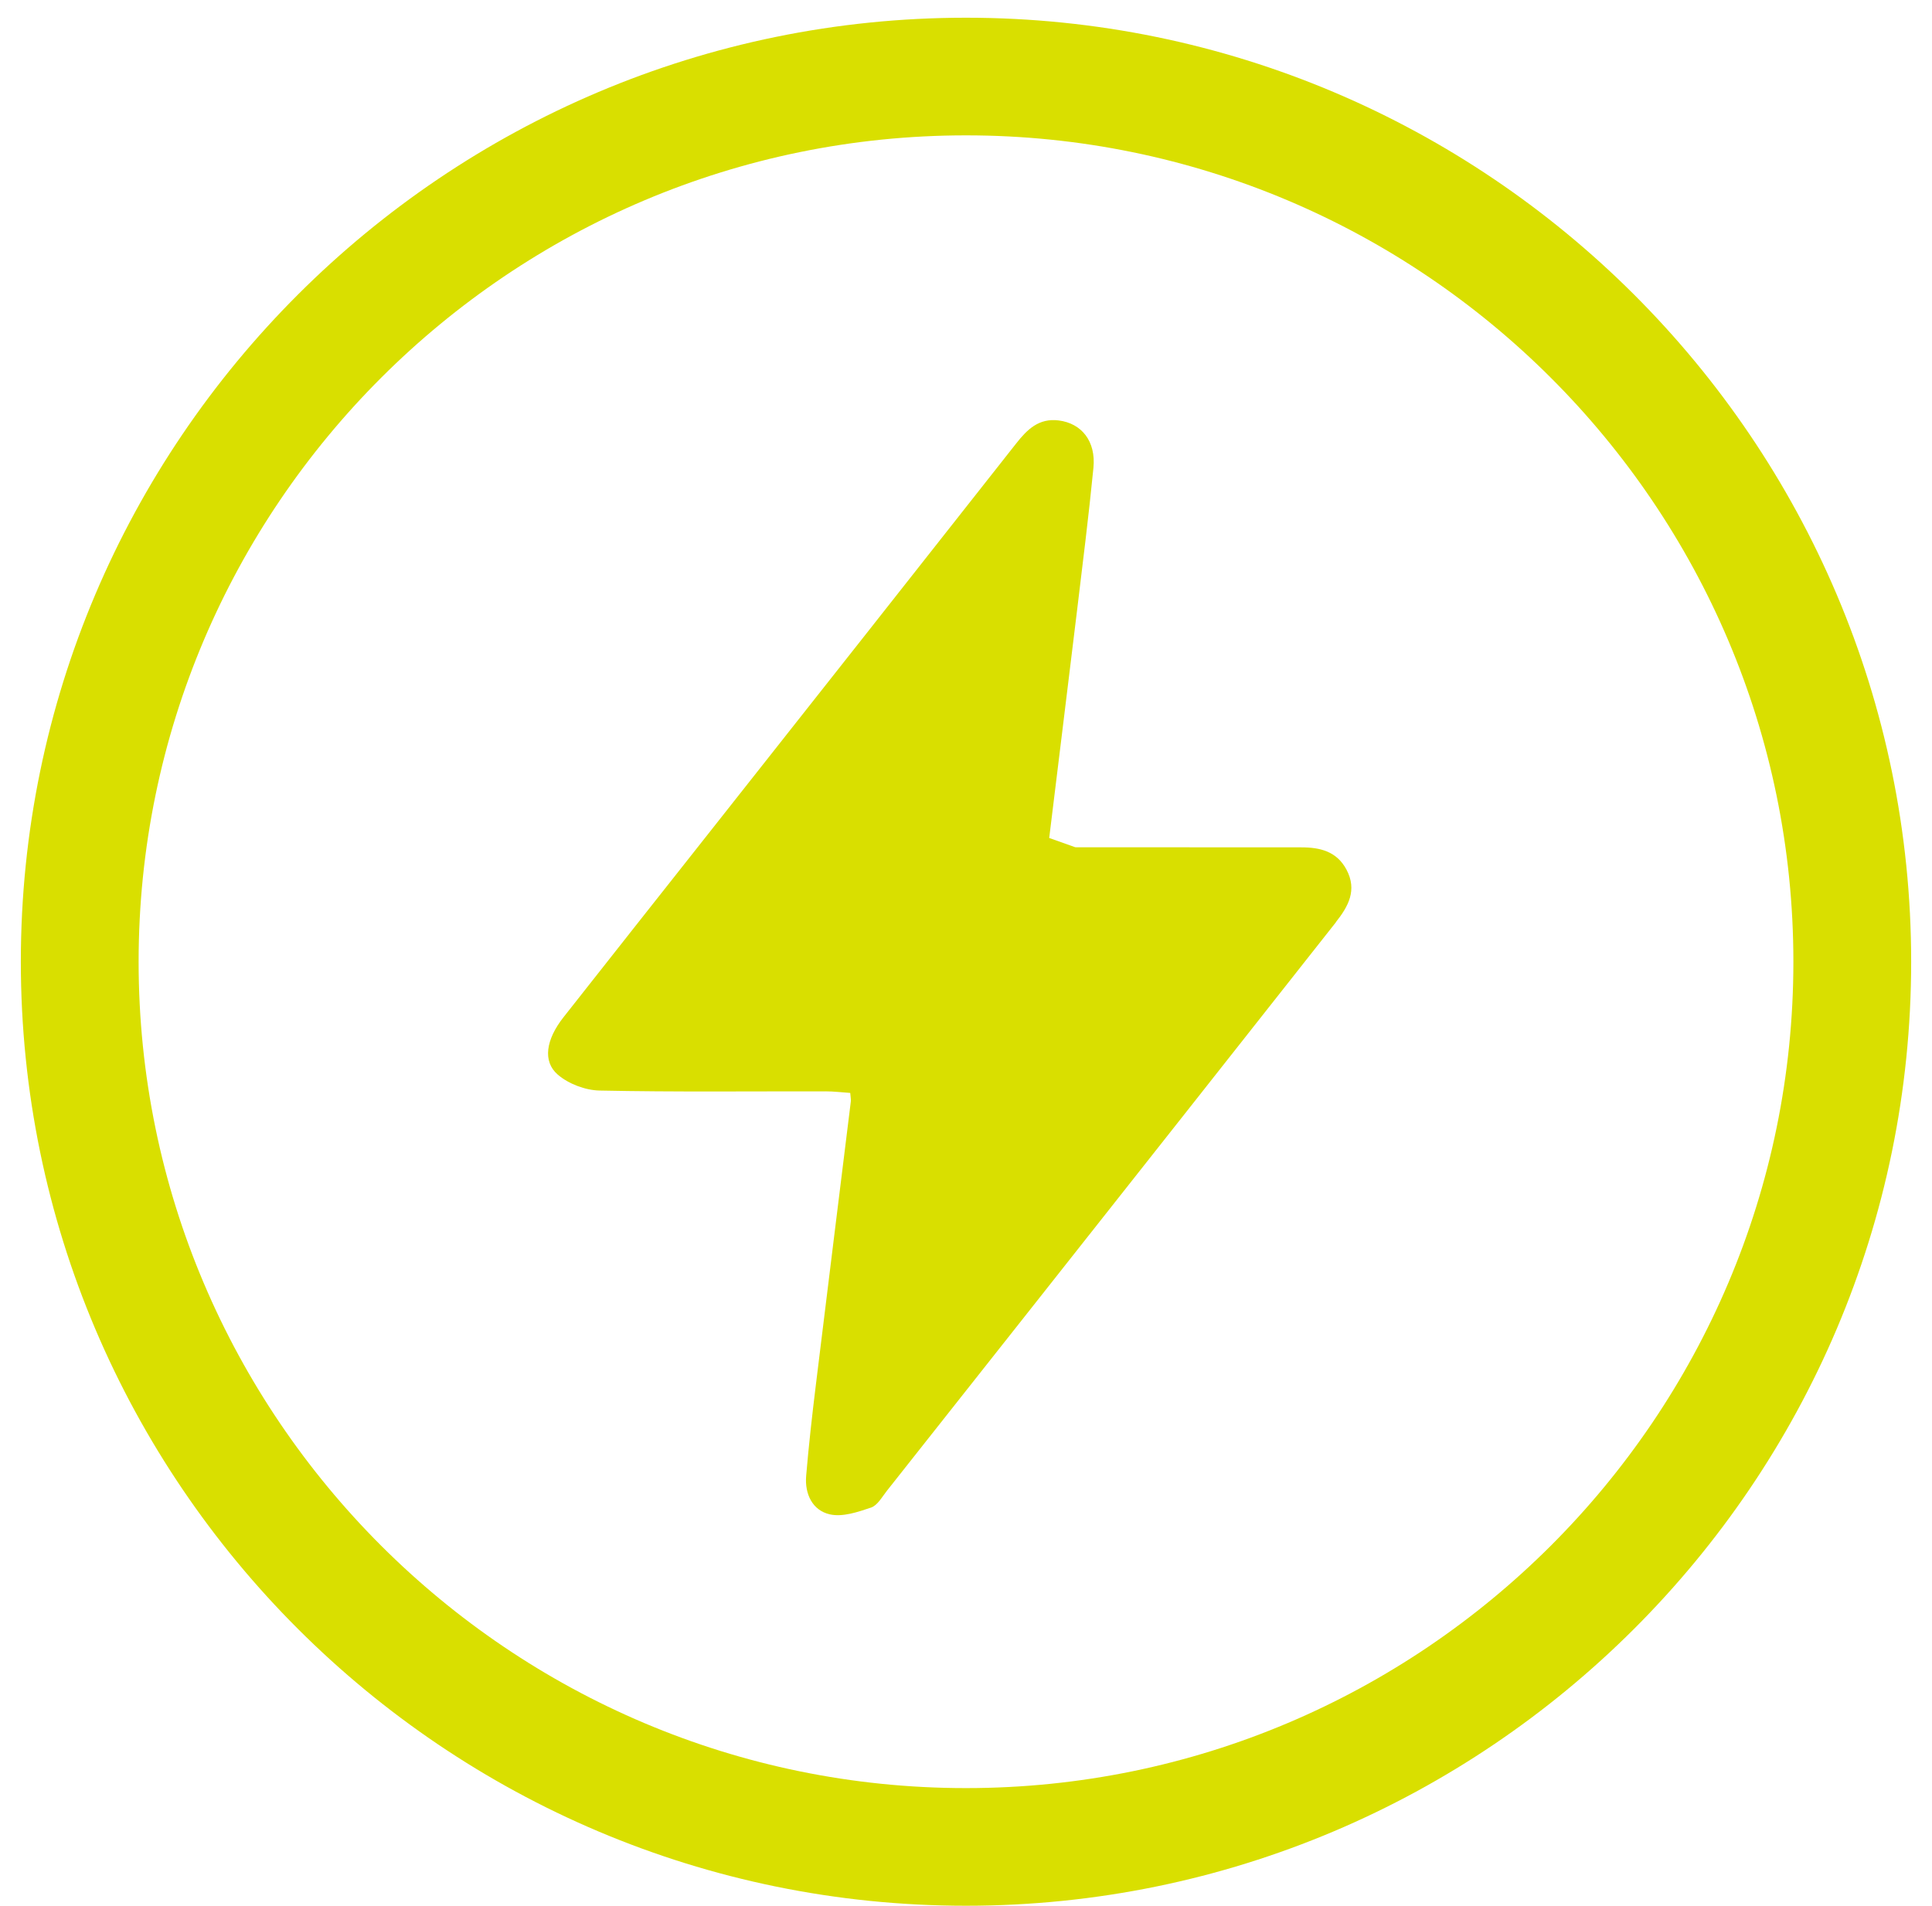
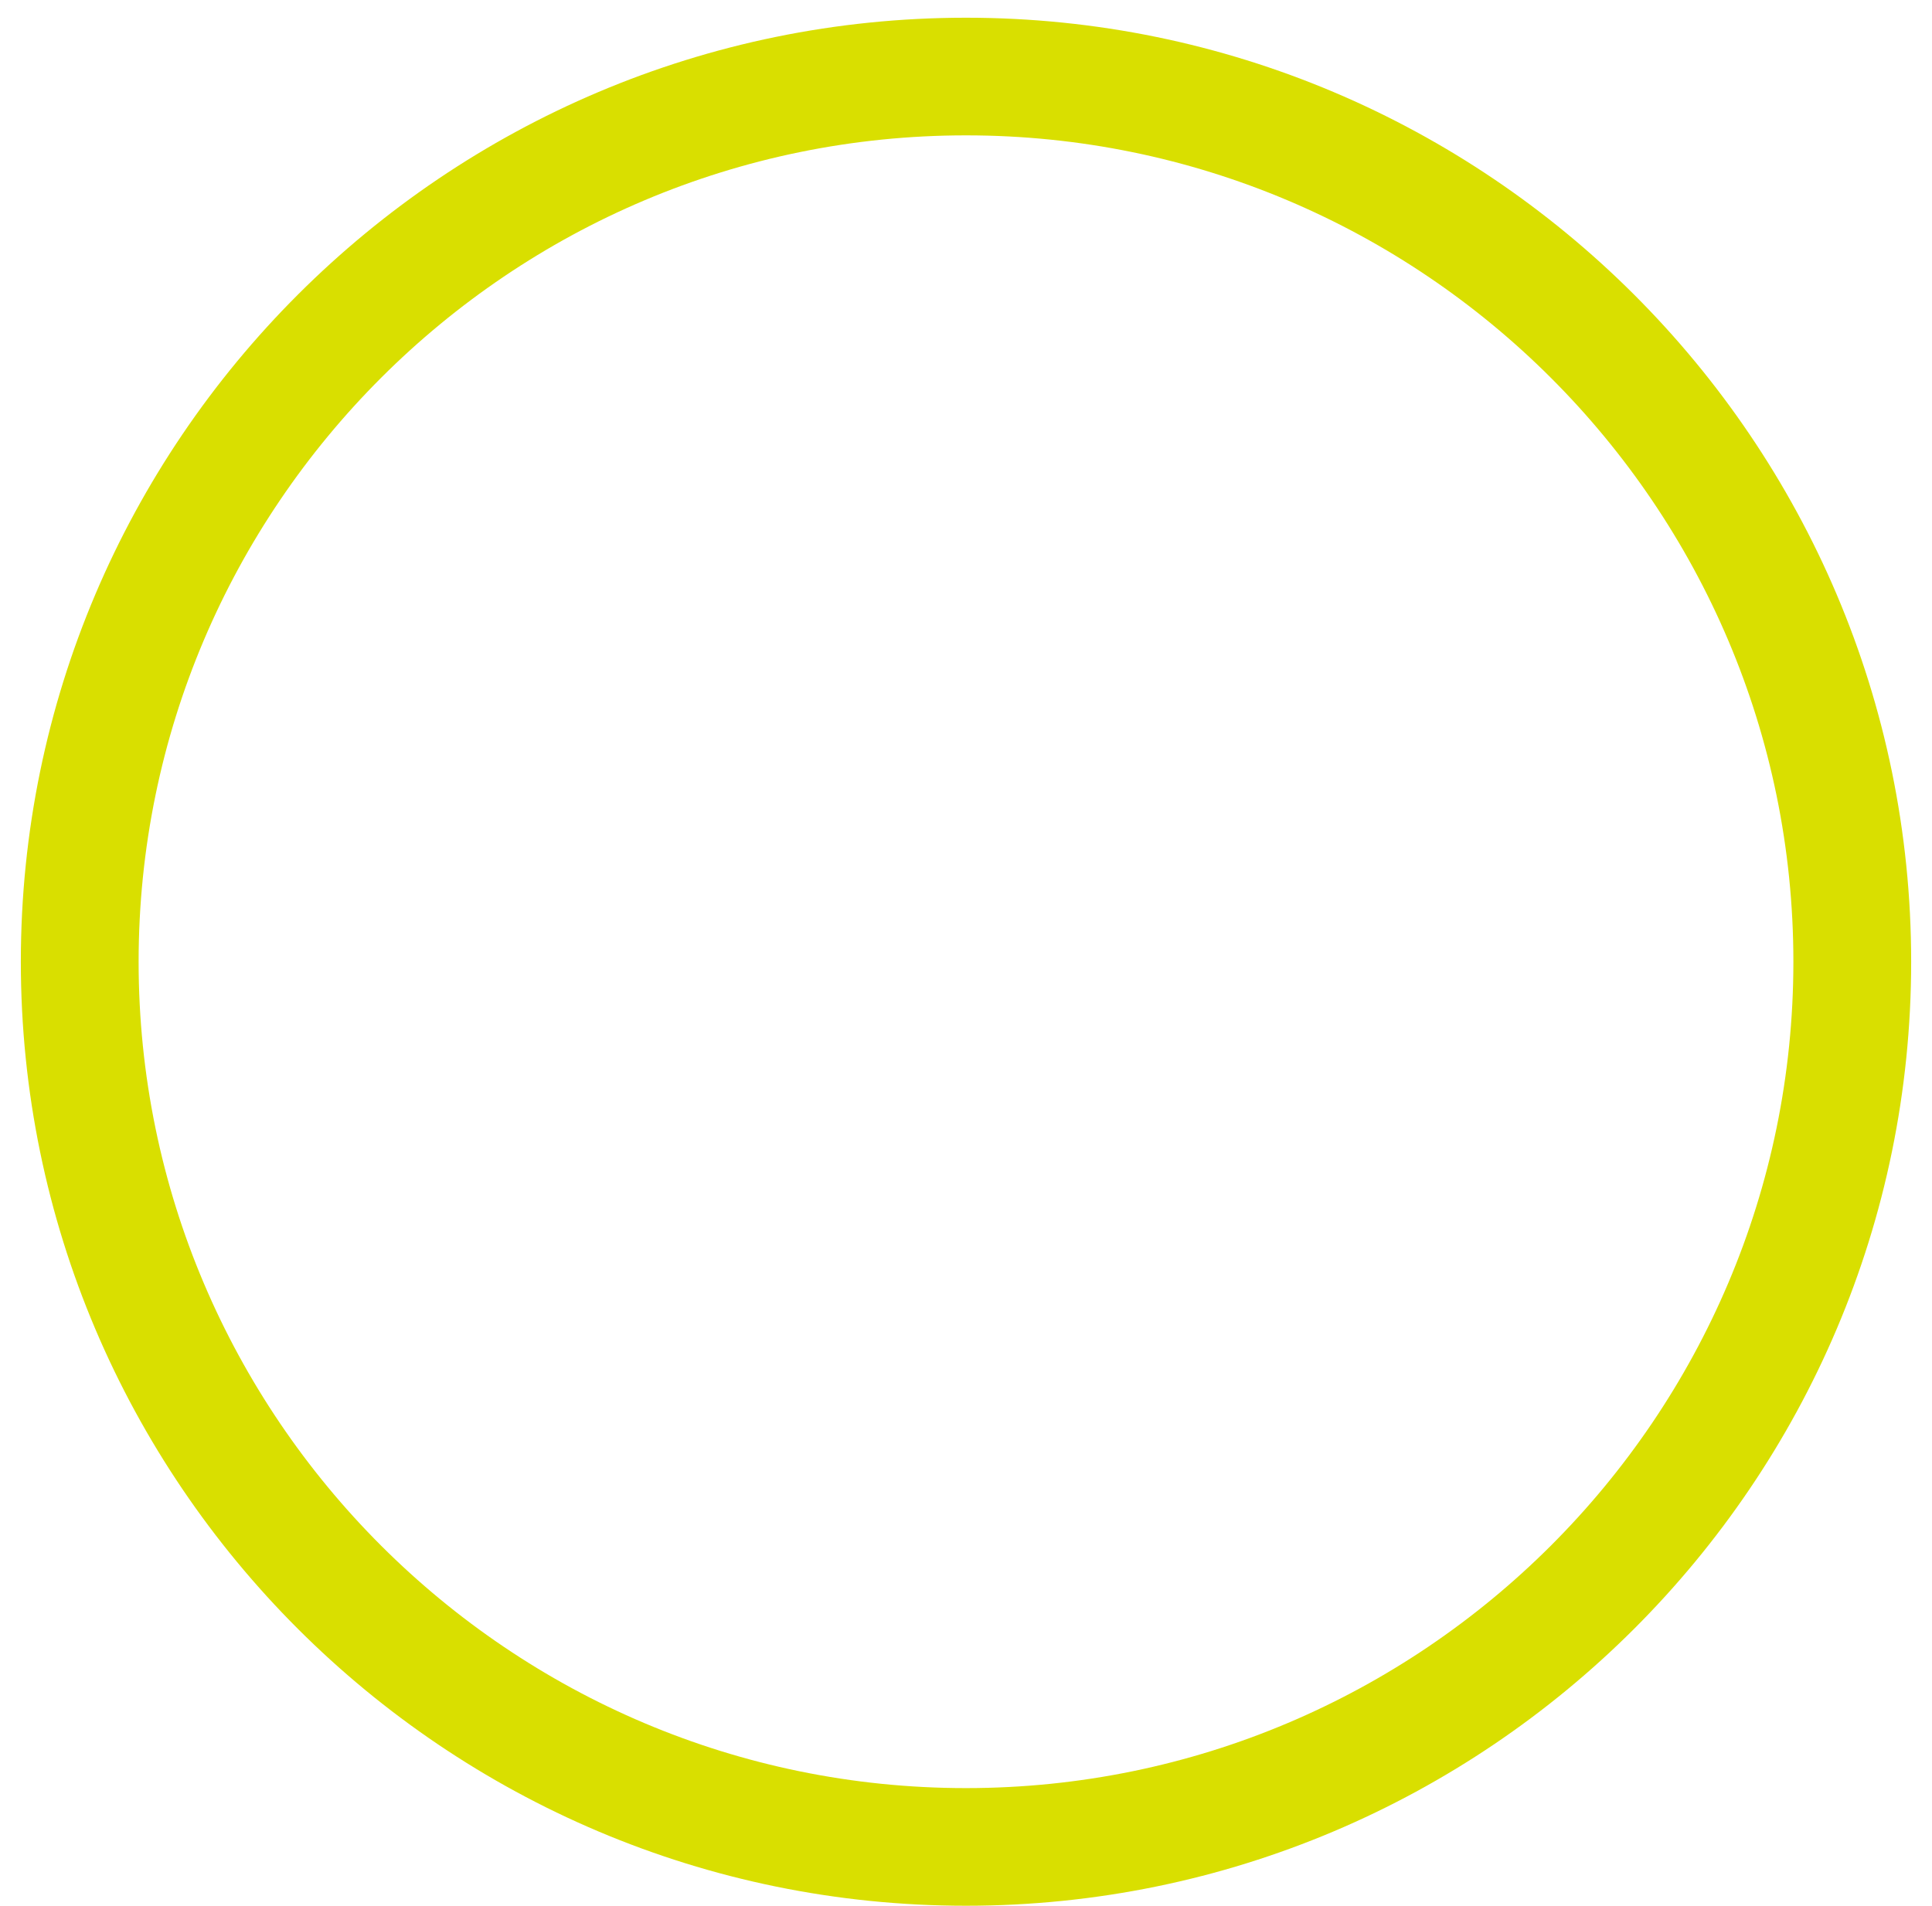
<svg xmlns="http://www.w3.org/2000/svg" width="75" height="74" viewBox="0 0 75 74" fill="none">
  <g id="Group 45">
-     <path id="Vector" d="M51.858 35.807C52.342 35.196 52.694 34.563 52.27 33.767C51.893 33.059 51.247 32.903 50.52 32.903C47.594 32.903 44.669 32.903 41.743 32.899L40.73 32.539C41.087 29.61 41.451 26.683 41.805 23.754C42.029 21.893 42.264 20.032 42.447 18.166C42.548 17.134 41.99 16.436 41.093 16.325C40.325 16.231 39.876 16.675 39.446 17.222C35.456 22.294 31.456 27.358 27.457 32.424C25.596 34.783 23.729 37.14 21.872 39.503C21.199 40.359 21.053 41.211 21.654 41.729C22.07 42.087 22.72 42.334 23.274 42.346C26.198 42.406 29.125 42.373 32.051 42.377C32.37 42.377 32.691 42.418 33.006 42.438C33.018 42.609 33.039 42.691 33.029 42.77C32.578 46.437 32.119 50.104 31.672 53.771C31.528 54.948 31.394 56.126 31.295 57.309C31.235 58.01 31.54 58.65 32.213 58.802C32.705 58.915 33.302 58.712 33.813 58.539C34.064 58.455 34.241 58.126 34.428 57.889C38.396 52.87 42.363 47.85 46.326 42.827C48.173 40.489 50.013 38.15 51.86 35.811L51.858 35.807Z" fill="#D9DF00" />
    <path id="Vector_2" d="M74.191 37.344C74.191 17.132 57.731 0.688 37.5 0.688C17.268 0.688 0.809 17.132 0.809 37.344C0.809 57.556 17.268 74 37.5 74C57.731 74 74.191 57.556 74.191 37.344ZM5.381 37.344C5.381 19.651 19.791 5.256 37.5 5.256C55.209 5.256 69.619 19.651 69.619 37.344C69.619 55.036 55.209 69.432 37.5 69.432C19.791 69.432 5.381 55.036 5.381 37.344Z" fill="#D9DF00" />
  </g>
</svg>